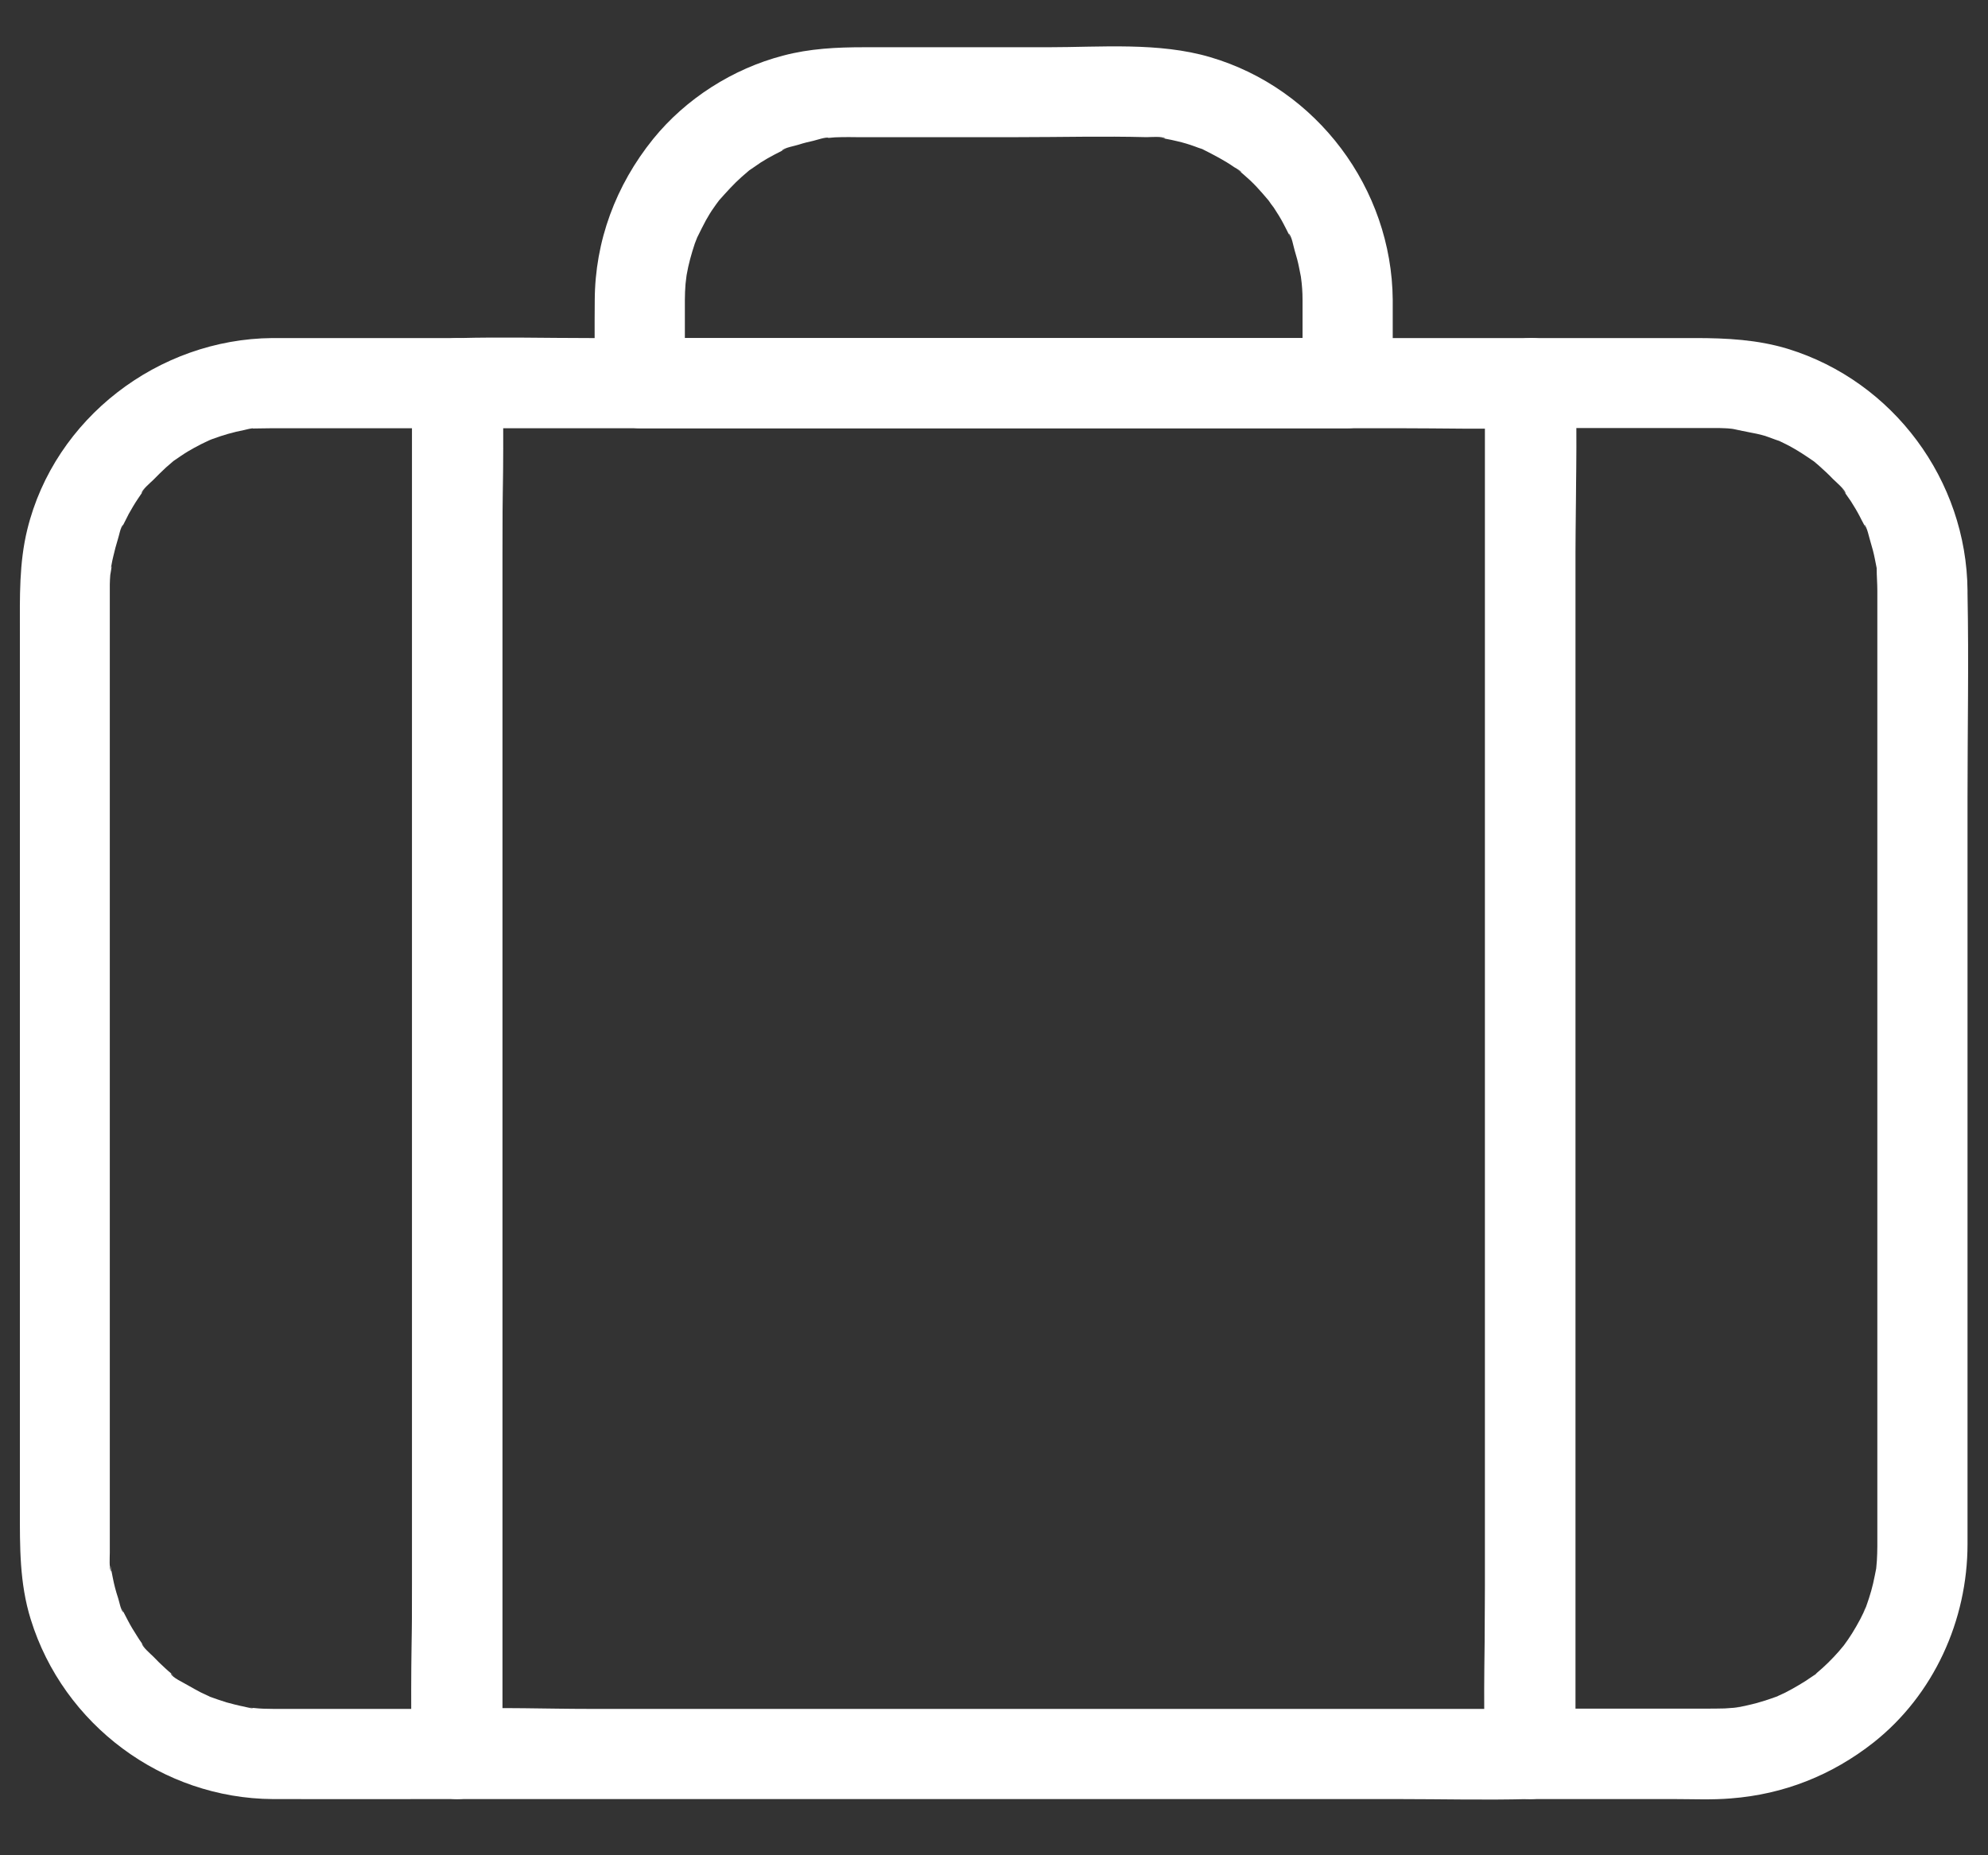
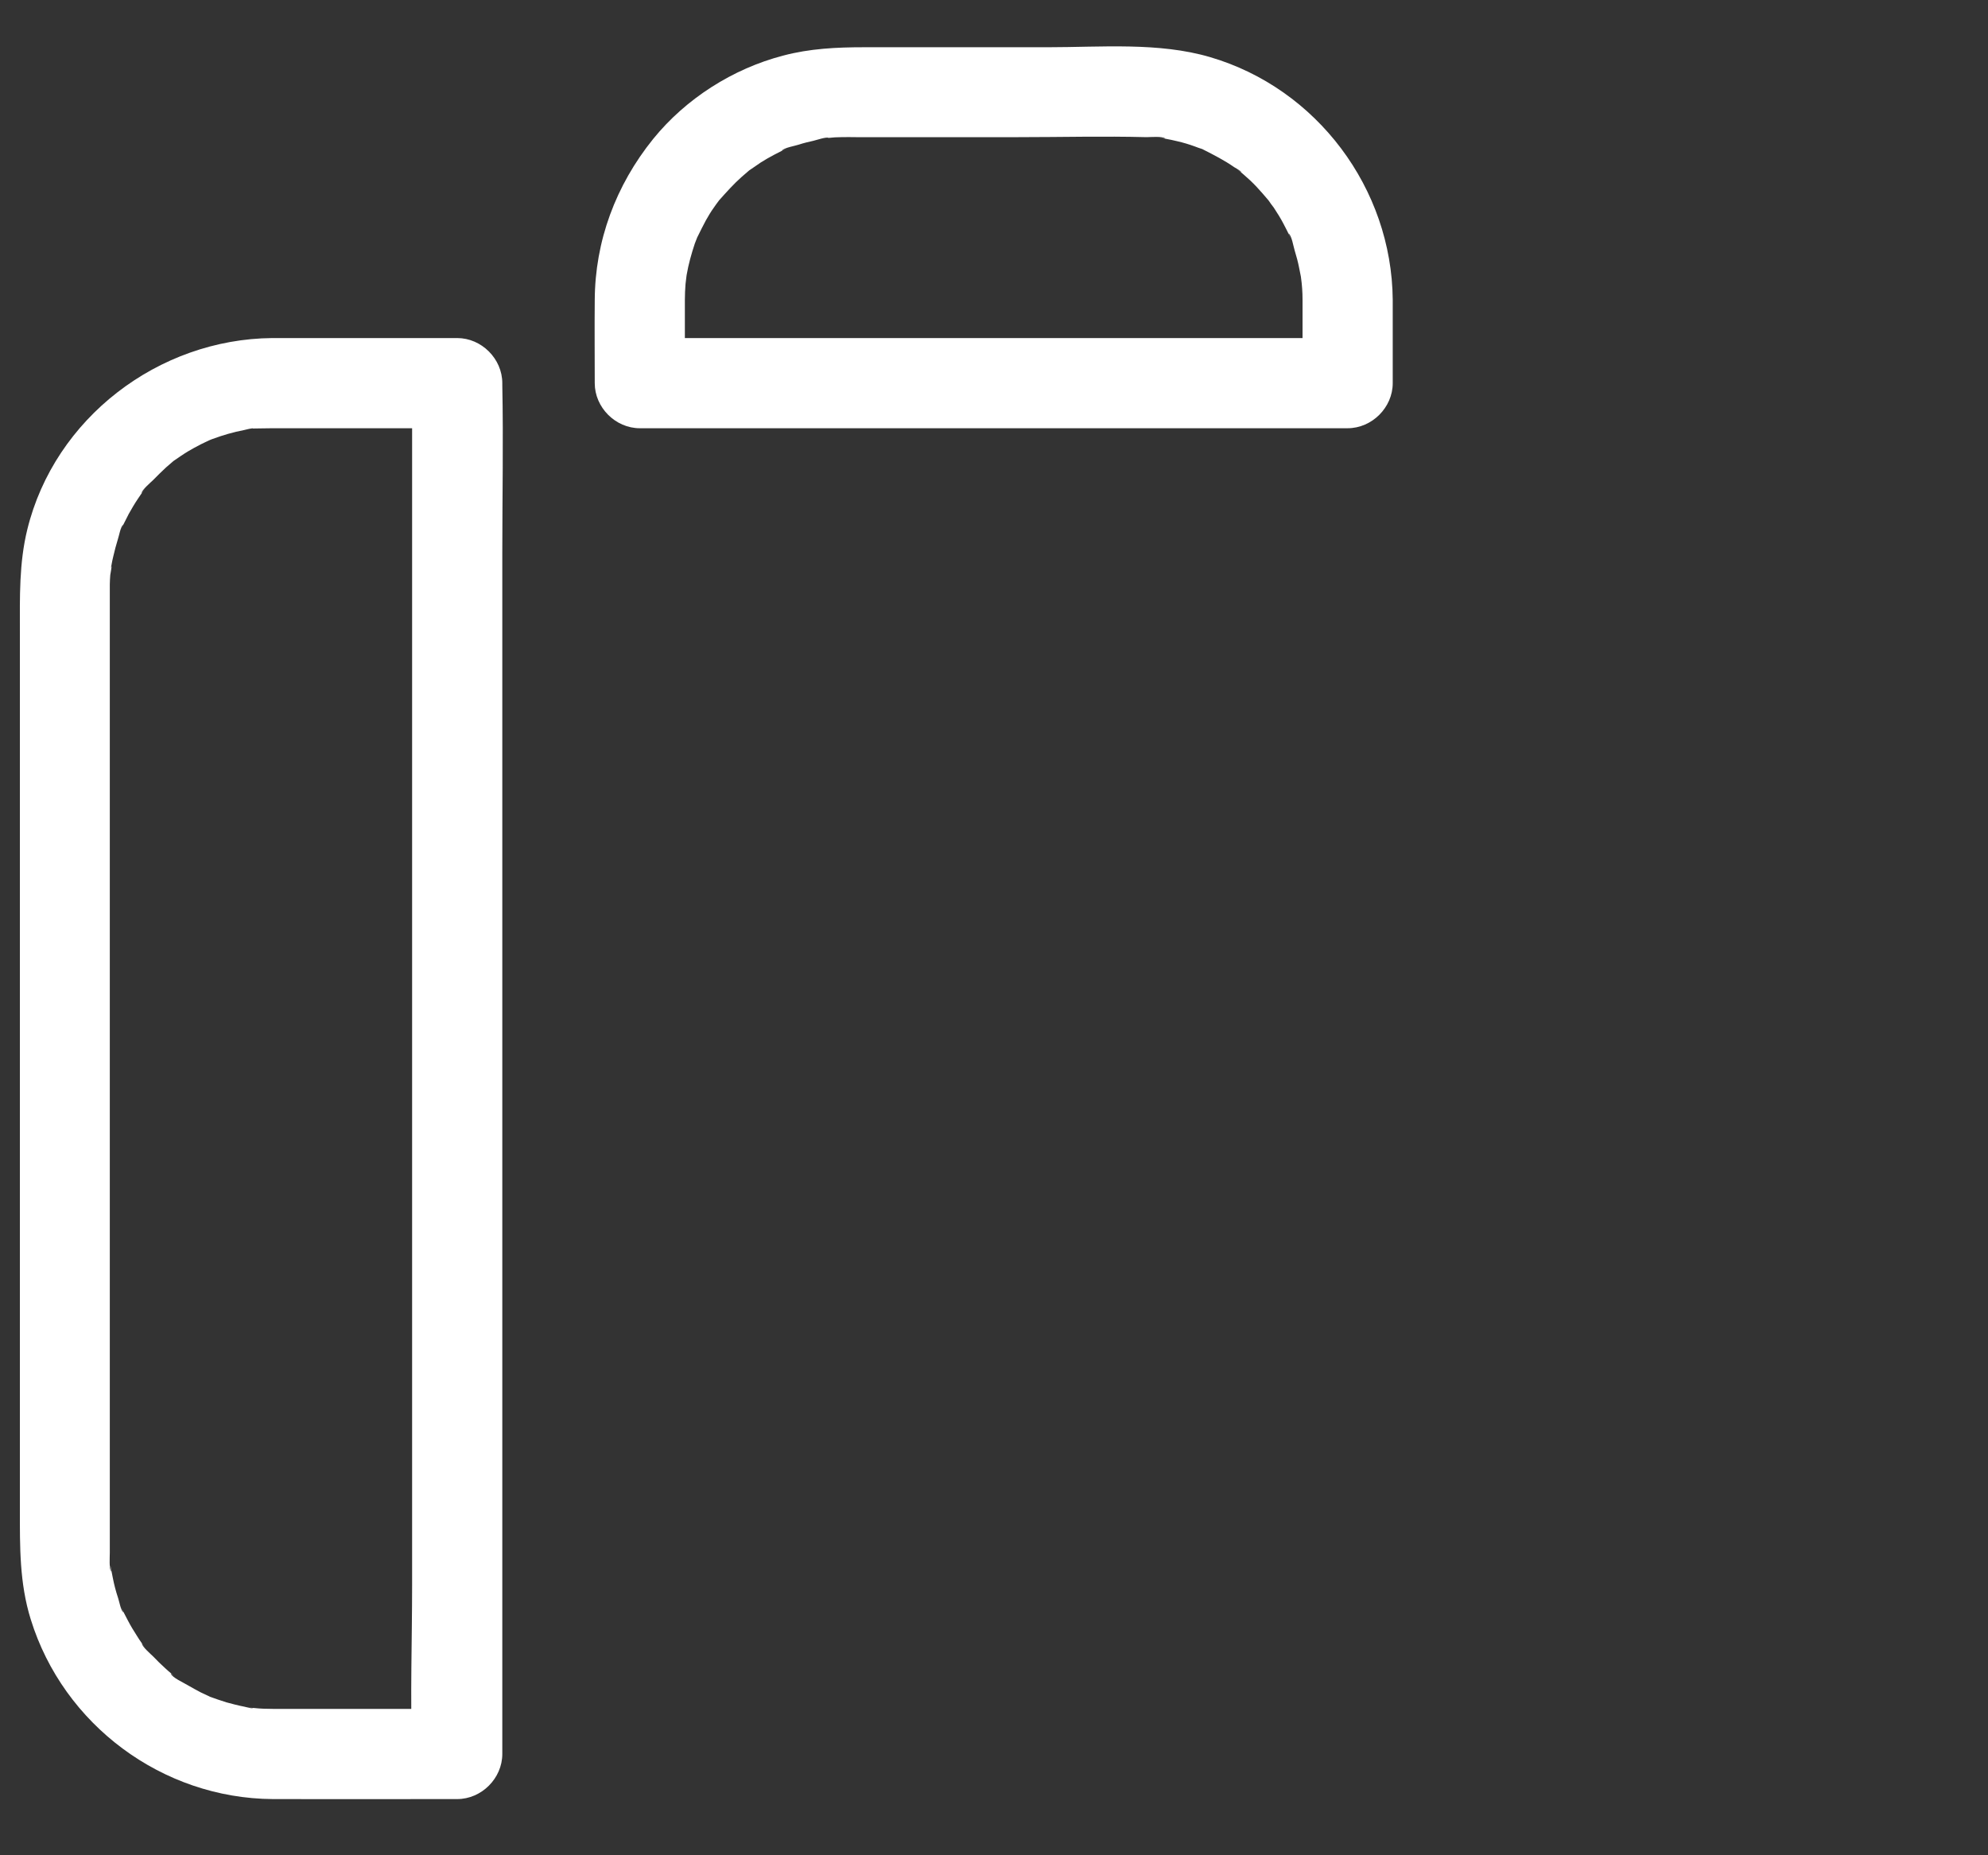
<svg xmlns="http://www.w3.org/2000/svg" width="30" height="28" viewBox="0 0 30 28" fill="none">
  <rect x="0" y="0" width="30" height="28" fill="#333333" stroke="none" />
  <path d="M4.11 6.463C5.039 6.463 5.971 6.463 6.899 6.463C6.672 6.235 6.447 6.011 6.219 5.783C6.219 6.467 6.219 7.154 6.219 7.838C6.219 9.485 6.219 11.132 6.219 12.779C6.219 14.769 6.219 16.763 6.219 18.754C6.219 20.476 6.219 22.198 6.219 23.923C6.219 24.76 6.189 25.6 6.219 26.437C6.219 26.448 6.219 26.461 6.219 26.471C6.447 26.243 6.672 26.019 6.899 25.791C6.1 25.791 5.301 25.791 4.501 25.791C4.375 25.791 4.25 25.791 4.124 25.791C4.025 25.791 3.926 25.788 3.828 25.777C3.811 25.777 3.797 25.774 3.78 25.774C3.705 25.764 3.719 25.767 3.821 25.781C3.811 25.791 3.702 25.76 3.685 25.757C3.596 25.74 3.505 25.716 3.416 25.692C3.328 25.665 3.243 25.634 3.158 25.604C3.008 25.549 3.294 25.672 3.154 25.6C3.113 25.58 3.073 25.563 3.032 25.543C2.964 25.508 2.899 25.471 2.834 25.434C2.78 25.4 2.596 25.318 2.576 25.257C2.6 25.274 2.62 25.291 2.644 25.308C2.62 25.291 2.596 25.27 2.576 25.25C2.549 25.226 2.518 25.202 2.491 25.175C2.43 25.12 2.372 25.063 2.317 25.005C2.283 24.971 2.144 24.852 2.141 24.804C2.158 24.828 2.175 24.848 2.192 24.872C2.175 24.848 2.158 24.825 2.141 24.801C2.113 24.763 2.09 24.726 2.066 24.688C2.018 24.613 1.97 24.535 1.93 24.457C1.909 24.416 1.889 24.379 1.868 24.338C1.862 24.324 1.855 24.311 1.848 24.297C1.817 24.229 1.824 24.243 1.862 24.334C1.824 24.311 1.797 24.158 1.783 24.12C1.749 24.018 1.722 23.916 1.702 23.811C1.692 23.766 1.685 23.719 1.675 23.674C1.647 23.542 1.678 23.715 1.678 23.719C1.644 23.685 1.657 23.487 1.657 23.436C1.657 23.402 1.657 23.365 1.657 23.331C1.657 23.225 1.657 23.12 1.657 23.014C1.657 22.439 1.657 21.864 1.657 21.289C1.657 19.332 1.657 17.372 1.657 15.416C1.657 13.626 1.657 11.833 1.657 10.043C1.657 9.675 1.657 9.308 1.657 8.94C1.657 8.934 1.657 8.927 1.657 8.92C1.657 8.886 1.657 8.855 1.657 8.821C1.657 8.774 1.661 8.726 1.664 8.678C1.668 8.655 1.702 8.471 1.671 8.583C1.644 8.699 1.678 8.552 1.681 8.535C1.688 8.491 1.698 8.444 1.709 8.399C1.729 8.311 1.753 8.222 1.78 8.134C1.794 8.097 1.821 7.943 1.858 7.92C1.848 7.947 1.834 7.974 1.824 7.998C1.838 7.971 1.848 7.943 1.862 7.916C1.889 7.862 1.916 7.807 1.943 7.756C1.987 7.678 2.032 7.6 2.083 7.525C2.1 7.501 2.117 7.474 2.134 7.45C2.144 7.436 2.151 7.426 2.161 7.413C2.205 7.355 2.195 7.365 2.137 7.443C2.137 7.396 2.28 7.276 2.314 7.242C2.375 7.178 2.44 7.117 2.505 7.055C2.539 7.025 2.573 6.997 2.607 6.967C2.726 6.865 2.481 7.052 2.61 6.963C2.685 6.912 2.756 6.861 2.834 6.814C2.899 6.776 2.964 6.739 3.032 6.705C3.073 6.684 3.113 6.667 3.154 6.647C3.222 6.616 3.209 6.623 3.117 6.661C3.144 6.65 3.171 6.637 3.202 6.627C3.358 6.569 3.522 6.521 3.685 6.49C3.702 6.487 3.811 6.456 3.821 6.467C3.79 6.47 3.763 6.473 3.733 6.477C3.763 6.473 3.794 6.47 3.824 6.467C3.92 6.467 4.015 6.463 4.11 6.463C4.467 6.46 4.807 6.154 4.79 5.783C4.773 5.415 4.491 5.099 4.11 5.102C2.392 5.116 0.824 6.31 0.412 7.991C0.287 8.501 0.3 9.008 0.3 9.526C0.3 11.207 0.3 12.891 0.3 14.572C0.3 16.631 0.3 18.686 0.3 20.745C0.3 21.422 0.3 22.099 0.3 22.779C0.3 23.341 0.293 23.892 0.464 24.44C0.957 26.032 2.45 27.142 4.117 27.152C4.954 27.155 5.787 27.152 6.624 27.152C6.716 27.152 6.808 27.152 6.899 27.152C7.267 27.152 7.58 26.839 7.58 26.471C7.58 25.788 7.58 25.1 7.58 24.416C7.58 22.769 7.58 21.122 7.58 19.475C7.58 17.485 7.58 15.491 7.58 13.5C7.58 11.778 7.58 10.056 7.58 8.331C7.58 7.494 7.597 6.654 7.58 5.817C7.58 5.806 7.58 5.793 7.58 5.783C7.58 5.415 7.267 5.102 6.899 5.102C5.971 5.102 5.039 5.102 4.11 5.102C3.753 5.102 3.413 5.415 3.43 5.783C3.447 6.15 3.729 6.463 4.11 6.463Z" fill="white" />
-   <path d="M28.33 8.913C28.33 9.743 28.33 10.57 28.33 11.401C28.33 13.18 28.33 14.96 28.33 16.739C28.33 18.404 28.33 20.071 28.33 21.735C28.33 22.191 28.33 22.65 28.33 23.106C28.33 23.184 28.33 23.259 28.33 23.337C28.33 23.409 28.327 23.484 28.323 23.555C28.32 23.593 28.317 23.634 28.313 23.671C28.3 23.828 28.337 23.552 28.317 23.651C28.3 23.732 28.286 23.817 28.266 23.899C28.249 23.974 28.228 24.045 28.204 24.12C28.191 24.164 28.174 24.205 28.16 24.249C28.153 24.266 28.089 24.392 28.143 24.294C28.198 24.192 28.13 24.321 28.123 24.334C28.106 24.369 28.089 24.402 28.072 24.437C28.034 24.508 27.994 24.579 27.949 24.651C27.909 24.716 27.868 24.773 27.823 24.835C27.735 24.964 27.922 24.719 27.82 24.838C27.796 24.865 27.772 24.896 27.749 24.923C27.647 25.039 27.534 25.151 27.415 25.25C27.405 25.26 27.391 25.27 27.381 25.277C27.323 25.321 27.334 25.314 27.415 25.253C27.412 25.263 27.357 25.297 27.344 25.304C27.276 25.352 27.208 25.396 27.136 25.437C27.072 25.474 27.007 25.512 26.939 25.546C26.905 25.563 26.871 25.576 26.837 25.593C26.708 25.658 26.959 25.549 26.834 25.597C26.684 25.651 26.534 25.702 26.374 25.736C26.337 25.743 26.299 25.753 26.262 25.76C26.245 25.764 26.099 25.798 26.214 25.77C26.327 25.743 26.184 25.774 26.167 25.774C26.119 25.777 26.072 25.781 26.027 25.784C25.925 25.787 25.823 25.787 25.725 25.787C24.922 25.787 24.116 25.787 23.313 25.787C23.241 25.787 23.17 25.787 23.095 25.787C23.323 26.015 23.547 26.24 23.775 26.468C23.775 25.784 23.775 25.097 23.775 24.413C23.775 22.766 23.775 21.119 23.775 19.472C23.775 17.481 23.775 15.487 23.775 13.497C23.775 11.775 23.775 10.053 23.775 8.328C23.775 7.491 23.806 6.65 23.775 5.813C23.775 5.803 23.775 5.789 23.775 5.779C23.547 6.007 23.323 6.232 23.095 6.46C23.843 6.46 24.588 6.46 25.337 6.46C25.49 6.46 25.646 6.46 25.799 6.46C25.827 6.46 25.854 6.46 25.881 6.46C25.929 6.46 25.98 6.46 26.027 6.463C26.058 6.463 26.089 6.467 26.123 6.47C26.18 6.473 26.357 6.528 26.174 6.473C26.32 6.518 26.476 6.531 26.623 6.575C26.701 6.599 26.779 6.633 26.857 6.657C26.949 6.684 26.704 6.582 26.84 6.65C26.895 6.678 26.949 6.701 27 6.729C27.133 6.8 27.255 6.882 27.378 6.967C27.507 7.055 27.262 6.868 27.381 6.97C27.405 6.991 27.425 7.008 27.449 7.028C27.521 7.093 27.592 7.157 27.66 7.229C27.694 7.263 27.854 7.399 27.851 7.447C27.851 7.443 27.752 7.31 27.827 7.416C27.861 7.464 27.895 7.515 27.929 7.562C27.977 7.637 28.024 7.715 28.065 7.794C28.082 7.828 28.099 7.862 28.116 7.892C28.126 7.913 28.136 7.933 28.147 7.954C28.177 8.022 28.17 8.008 28.133 7.916C28.174 7.947 28.208 8.12 28.225 8.171C28.252 8.26 28.276 8.348 28.293 8.437C28.303 8.481 28.31 8.529 28.32 8.573C28.351 8.719 28.31 8.437 28.32 8.576C28.32 8.692 28.33 8.801 28.33 8.913C28.334 9.27 28.64 9.611 29.011 9.594C29.378 9.577 29.694 9.294 29.691 8.913C29.677 7.249 28.572 5.755 26.98 5.265C26.524 5.126 26.055 5.102 25.582 5.102C25.109 5.102 24.636 5.102 24.167 5.102C23.809 5.102 23.449 5.102 23.092 5.102C22.724 5.102 22.411 5.415 22.411 5.783C22.411 6.467 22.411 7.154 22.411 7.838C22.411 9.485 22.411 11.132 22.411 12.779C22.411 14.769 22.411 16.763 22.411 18.754C22.411 20.476 22.411 22.198 22.411 23.923C22.411 24.76 22.394 25.6 22.411 26.437C22.411 26.448 22.411 26.461 22.411 26.471C22.411 26.839 22.724 27.152 23.092 27.152C23.816 27.152 24.537 27.152 25.262 27.152C25.548 27.152 25.834 27.166 26.119 27.142C26.919 27.081 27.647 26.791 28.273 26.298C29.181 25.58 29.691 24.454 29.691 23.303C29.691 22.973 29.691 22.64 29.691 22.31C29.691 20.745 29.691 19.179 29.691 17.614C29.691 15.753 29.691 13.895 29.691 12.034C29.691 11.009 29.711 9.982 29.691 8.957C29.691 8.94 29.691 8.927 29.691 8.91C29.691 8.552 29.378 8.212 29.011 8.229C28.643 8.25 28.33 8.532 28.33 8.913Z" fill="white" />
-   <path d="M22.411 5.783C22.411 6.467 22.411 7.154 22.411 7.838C22.411 9.485 22.411 11.132 22.411 12.779C22.411 14.769 22.411 16.763 22.411 18.754C22.411 20.476 22.411 22.198 22.411 23.923C22.411 24.76 22.38 25.6 22.411 26.437C22.411 26.448 22.411 26.461 22.411 26.471C22.639 26.243 22.863 26.019 23.091 25.791C22.554 25.791 22.016 25.791 21.479 25.791C20.19 25.791 18.897 25.791 17.608 25.791C16.053 25.791 14.499 25.791 12.941 25.791C11.59 25.791 10.243 25.791 8.893 25.791C8.24 25.791 7.58 25.764 6.927 25.791C6.916 25.791 6.91 25.791 6.899 25.791C7.127 26.019 7.352 26.243 7.58 26.471C7.58 25.787 7.58 25.1 7.58 24.416C7.58 22.769 7.58 21.122 7.58 19.475C7.58 17.485 7.58 15.491 7.58 13.5C7.58 11.778 7.58 10.056 7.58 8.331C7.58 7.494 7.61 6.654 7.58 5.817C7.58 5.806 7.58 5.793 7.58 5.783C7.352 6.011 7.127 6.235 6.899 6.463C7.437 6.463 7.974 6.463 8.512 6.463C9.801 6.463 11.094 6.463 12.383 6.463C13.937 6.463 15.492 6.463 17.05 6.463C18.4 6.463 19.747 6.463 21.098 6.463C21.751 6.463 22.411 6.48 23.064 6.463C23.074 6.463 23.081 6.463 23.091 6.463C23.448 6.463 23.789 6.15 23.772 5.783C23.755 5.415 23.472 5.102 23.091 5.102C22.554 5.102 22.016 5.102 21.479 5.102C20.19 5.102 18.897 5.102 17.608 5.102C16.053 5.102 14.499 5.102 12.941 5.102C11.59 5.102 10.243 5.102 8.893 5.102C8.24 5.102 7.58 5.085 6.927 5.102C6.916 5.102 6.91 5.102 6.899 5.102C6.532 5.102 6.219 5.415 6.219 5.783C6.219 6.467 6.219 7.154 6.219 7.838C6.219 9.485 6.219 11.132 6.219 12.779C6.219 14.769 6.219 16.763 6.219 18.754C6.219 20.476 6.219 22.198 6.219 23.923C6.219 24.76 6.202 25.6 6.219 26.437C6.219 26.448 6.219 26.461 6.219 26.471C6.219 26.839 6.532 27.152 6.899 27.152C7.437 27.152 7.974 27.152 8.512 27.152C9.801 27.152 11.094 27.152 12.383 27.152C13.937 27.152 15.492 27.152 17.05 27.152C18.4 27.152 19.747 27.152 21.098 27.152C21.751 27.152 22.411 27.169 23.064 27.152C23.074 27.152 23.081 27.152 23.091 27.152C23.459 27.152 23.772 26.839 23.772 26.471C23.772 25.787 23.772 25.1 23.772 24.416C23.772 22.769 23.772 21.122 23.772 19.475C23.772 17.485 23.772 15.491 23.772 13.5C23.772 11.778 23.772 10.056 23.772 8.331C23.772 7.494 23.789 6.654 23.772 5.817C23.772 5.806 23.772 5.793 23.772 5.783C23.772 5.425 23.459 5.085 23.091 5.102C22.724 5.119 22.411 5.401 22.411 5.783Z" fill="white" />
  <path d="M19.656 4.524C19.656 4.942 19.656 5.364 19.656 5.783C19.884 5.555 20.108 5.33 20.336 5.102C19.132 5.102 17.924 5.102 16.72 5.102C14.802 5.102 12.883 5.102 10.965 5.102C10.529 5.102 10.09 5.102 9.655 5.102C9.883 5.33 10.107 5.555 10.335 5.783C10.335 5.405 10.335 5.027 10.335 4.65C10.335 4.609 10.335 4.565 10.335 4.524C10.335 4.446 10.339 4.364 10.345 4.286C10.349 4.255 10.352 4.224 10.356 4.194C10.366 4.119 10.363 4.132 10.349 4.235C10.352 4.204 10.359 4.173 10.363 4.143C10.39 3.986 10.434 3.83 10.485 3.676C10.499 3.642 10.512 3.605 10.526 3.571C10.58 3.421 10.458 3.707 10.529 3.568C10.57 3.486 10.607 3.408 10.652 3.326C10.689 3.261 10.726 3.197 10.771 3.135C10.795 3.098 10.822 3.064 10.849 3.027C10.937 2.897 10.75 3.142 10.852 3.023C10.961 2.901 11.07 2.778 11.193 2.669C11.227 2.639 11.261 2.611 11.295 2.581C11.414 2.479 11.169 2.666 11.298 2.577C11.359 2.537 11.421 2.492 11.482 2.451C11.546 2.411 11.611 2.373 11.676 2.339C11.716 2.319 11.754 2.298 11.795 2.278C11.822 2.264 11.849 2.254 11.876 2.241C11.849 2.251 11.822 2.264 11.798 2.275C11.825 2.23 12.006 2.2 12.053 2.183C12.125 2.159 12.199 2.142 12.274 2.125C12.305 2.118 12.482 2.06 12.502 2.081C12.472 2.084 12.444 2.087 12.414 2.091C12.444 2.087 12.475 2.084 12.506 2.081C12.567 2.074 12.632 2.07 12.693 2.07C12.768 2.067 12.842 2.07 12.917 2.07C13.734 2.07 14.553 2.07 15.37 2.07C16.013 2.07 16.659 2.053 17.302 2.07C17.353 2.07 17.547 2.053 17.584 2.091C17.554 2.087 17.526 2.084 17.496 2.081C17.526 2.084 17.557 2.091 17.588 2.094C17.649 2.104 17.707 2.118 17.768 2.132C17.856 2.152 17.945 2.179 18.03 2.21C18.067 2.224 18.101 2.237 18.135 2.247C18.299 2.305 18.037 2.196 18.159 2.258C18.319 2.339 18.479 2.421 18.625 2.523C18.646 2.537 18.727 2.577 18.734 2.601C18.656 2.54 18.646 2.533 18.7 2.577C18.724 2.598 18.744 2.615 18.768 2.635C18.836 2.693 18.901 2.754 18.962 2.819C19.023 2.884 19.081 2.952 19.139 3.02C19.241 3.139 19.054 2.894 19.142 3.023C19.166 3.061 19.193 3.095 19.221 3.132C19.275 3.214 19.326 3.295 19.37 3.38C19.387 3.414 19.404 3.445 19.421 3.479C19.435 3.506 19.448 3.534 19.459 3.561C19.489 3.629 19.482 3.615 19.445 3.523C19.493 3.554 19.52 3.728 19.537 3.779C19.564 3.867 19.588 3.956 19.605 4.044C19.615 4.088 19.622 4.136 19.632 4.18C19.663 4.34 19.619 4.024 19.632 4.183C19.649 4.303 19.656 4.411 19.656 4.524C19.659 4.881 19.965 5.221 20.336 5.204C20.704 5.187 21.02 4.905 21.017 4.524C21.003 2.846 19.874 1.335 18.261 0.862C17.486 0.634 16.611 0.713 15.812 0.713C14.887 0.713 13.958 0.713 13.033 0.713C12.625 0.713 12.216 0.733 11.819 0.839C11.06 1.036 10.349 1.489 9.856 2.098C9.294 2.795 8.978 3.636 8.975 4.534C8.971 4.949 8.975 5.368 8.975 5.783C8.975 6.15 9.288 6.463 9.655 6.463C10.859 6.463 12.067 6.463 13.271 6.463C15.19 6.463 17.108 6.463 19.027 6.463C19.462 6.463 19.901 6.463 20.336 6.463C20.704 6.463 21.017 6.15 21.017 5.783C21.017 5.364 21.017 4.942 21.017 4.524C21.017 4.166 20.704 3.826 20.336 3.843C19.969 3.86 19.656 4.143 19.656 4.524Z" fill="white" />
</svg>